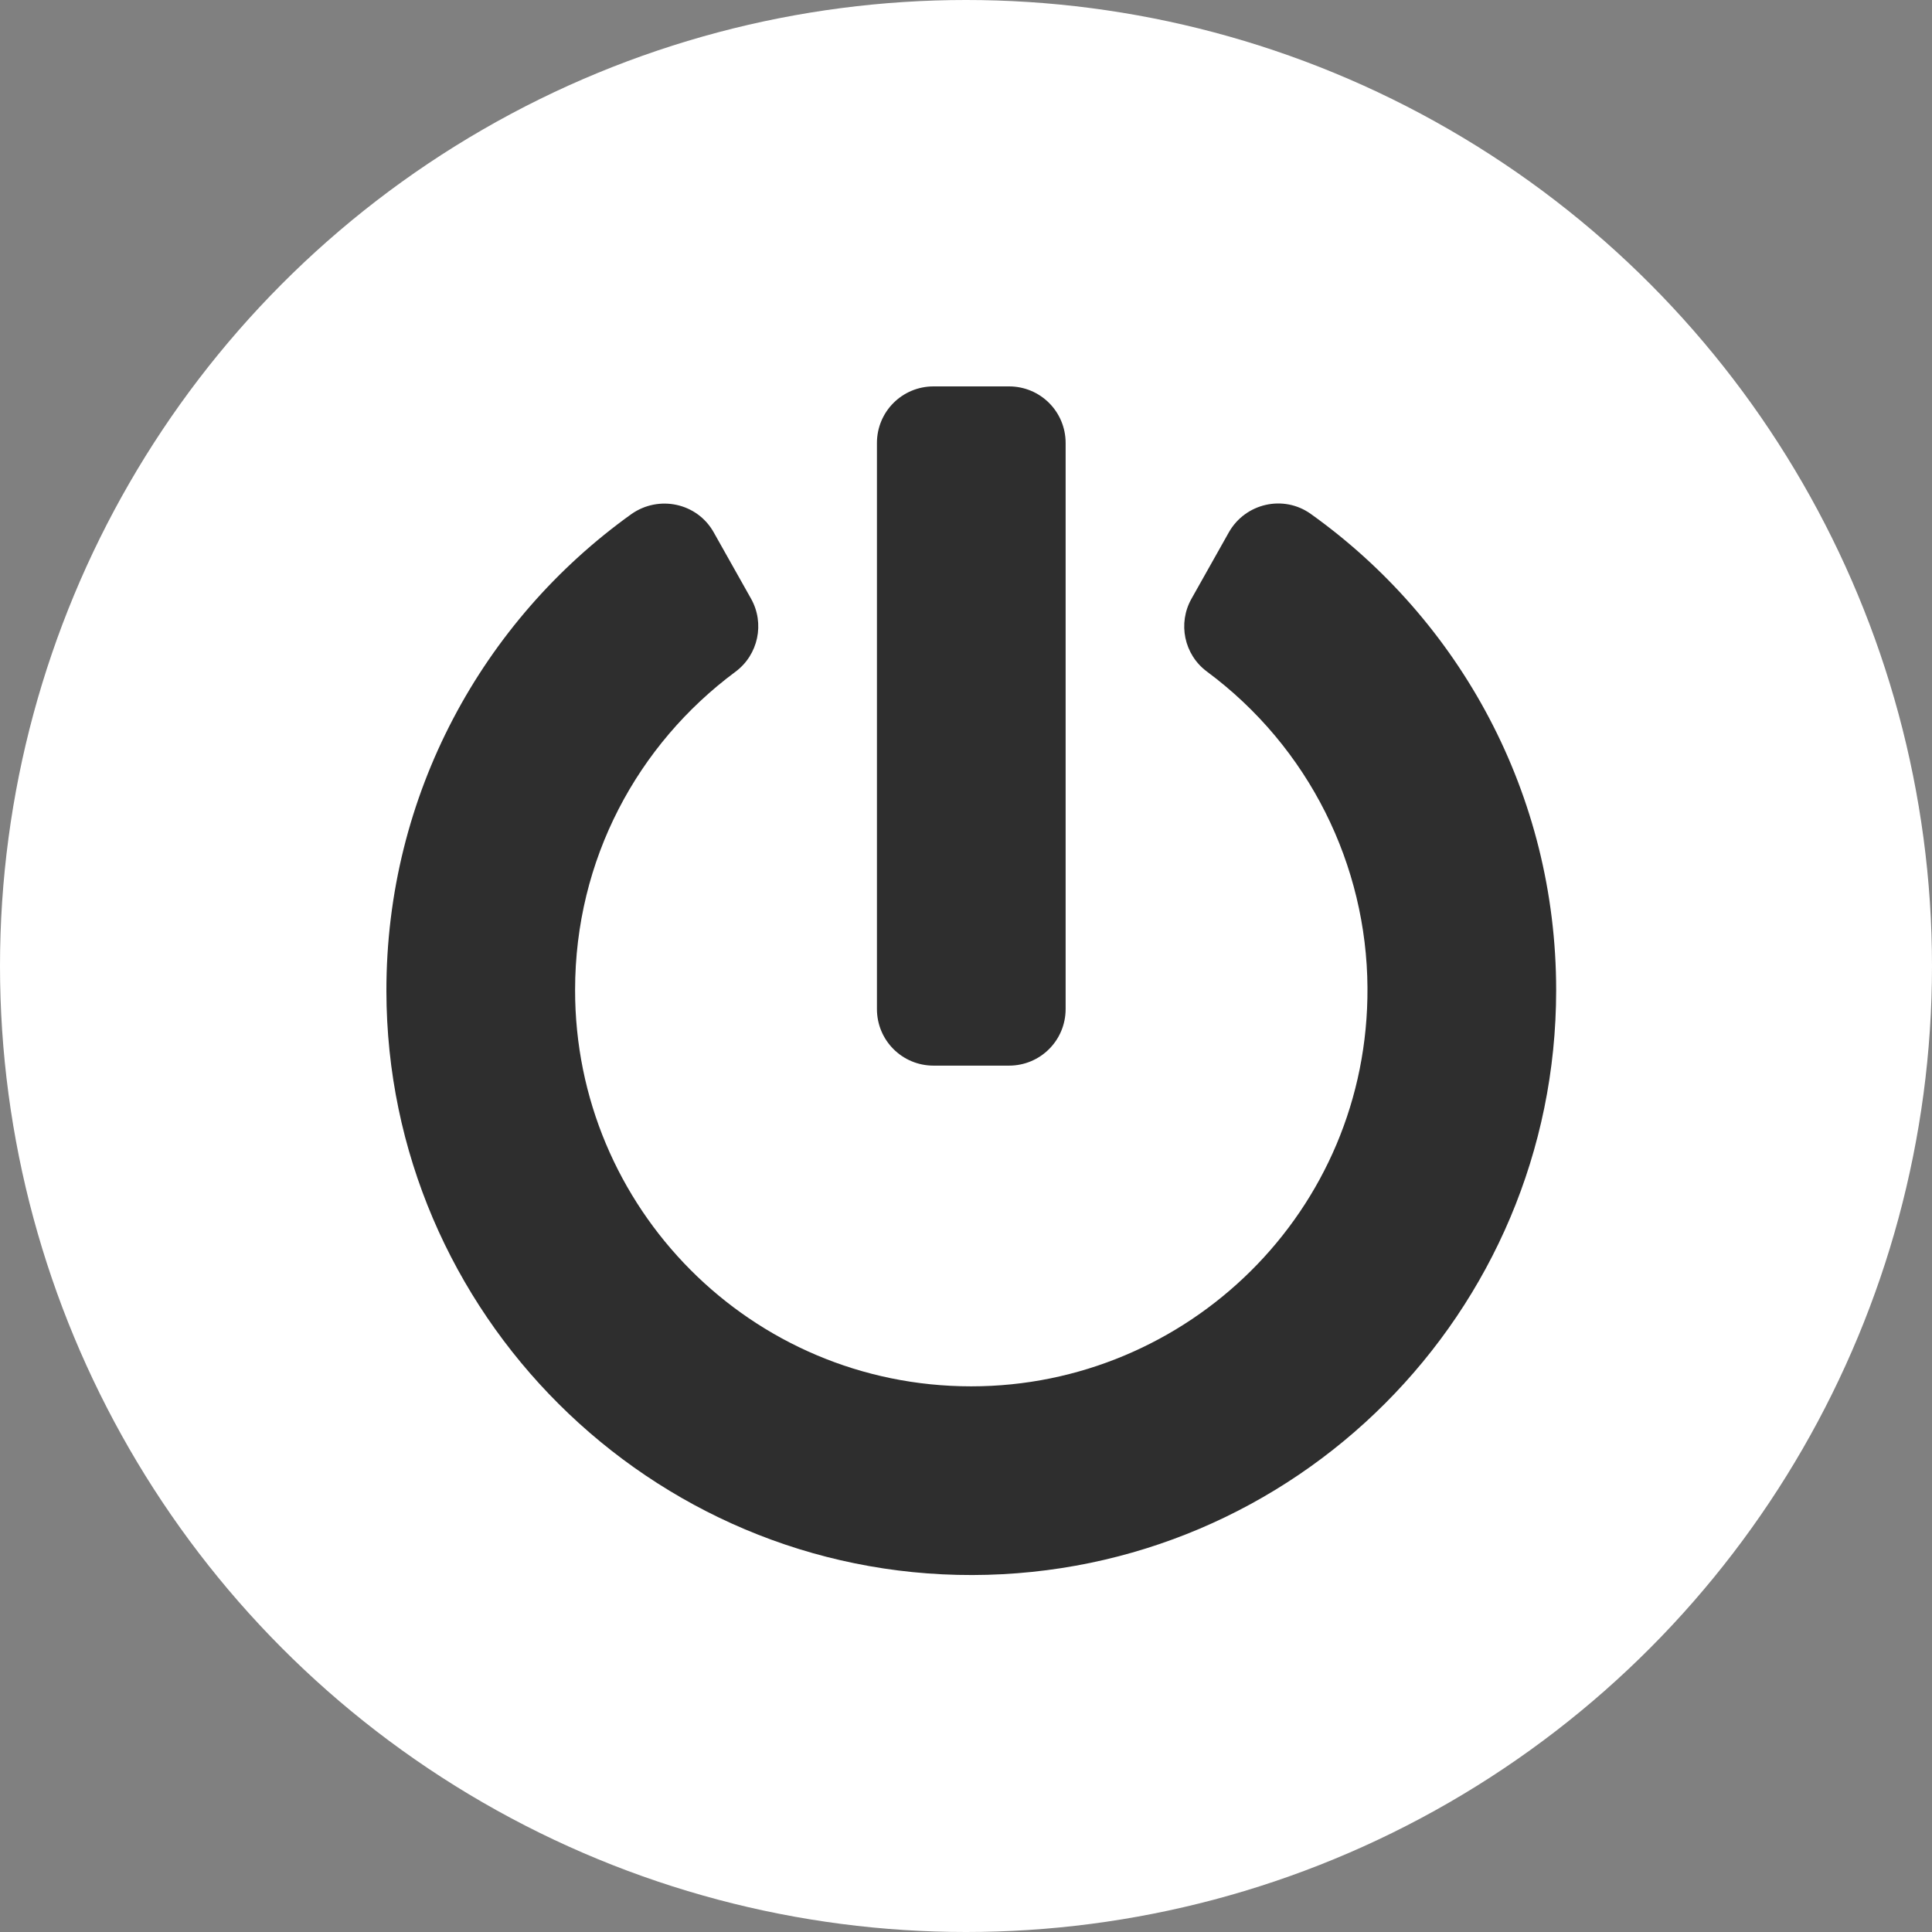
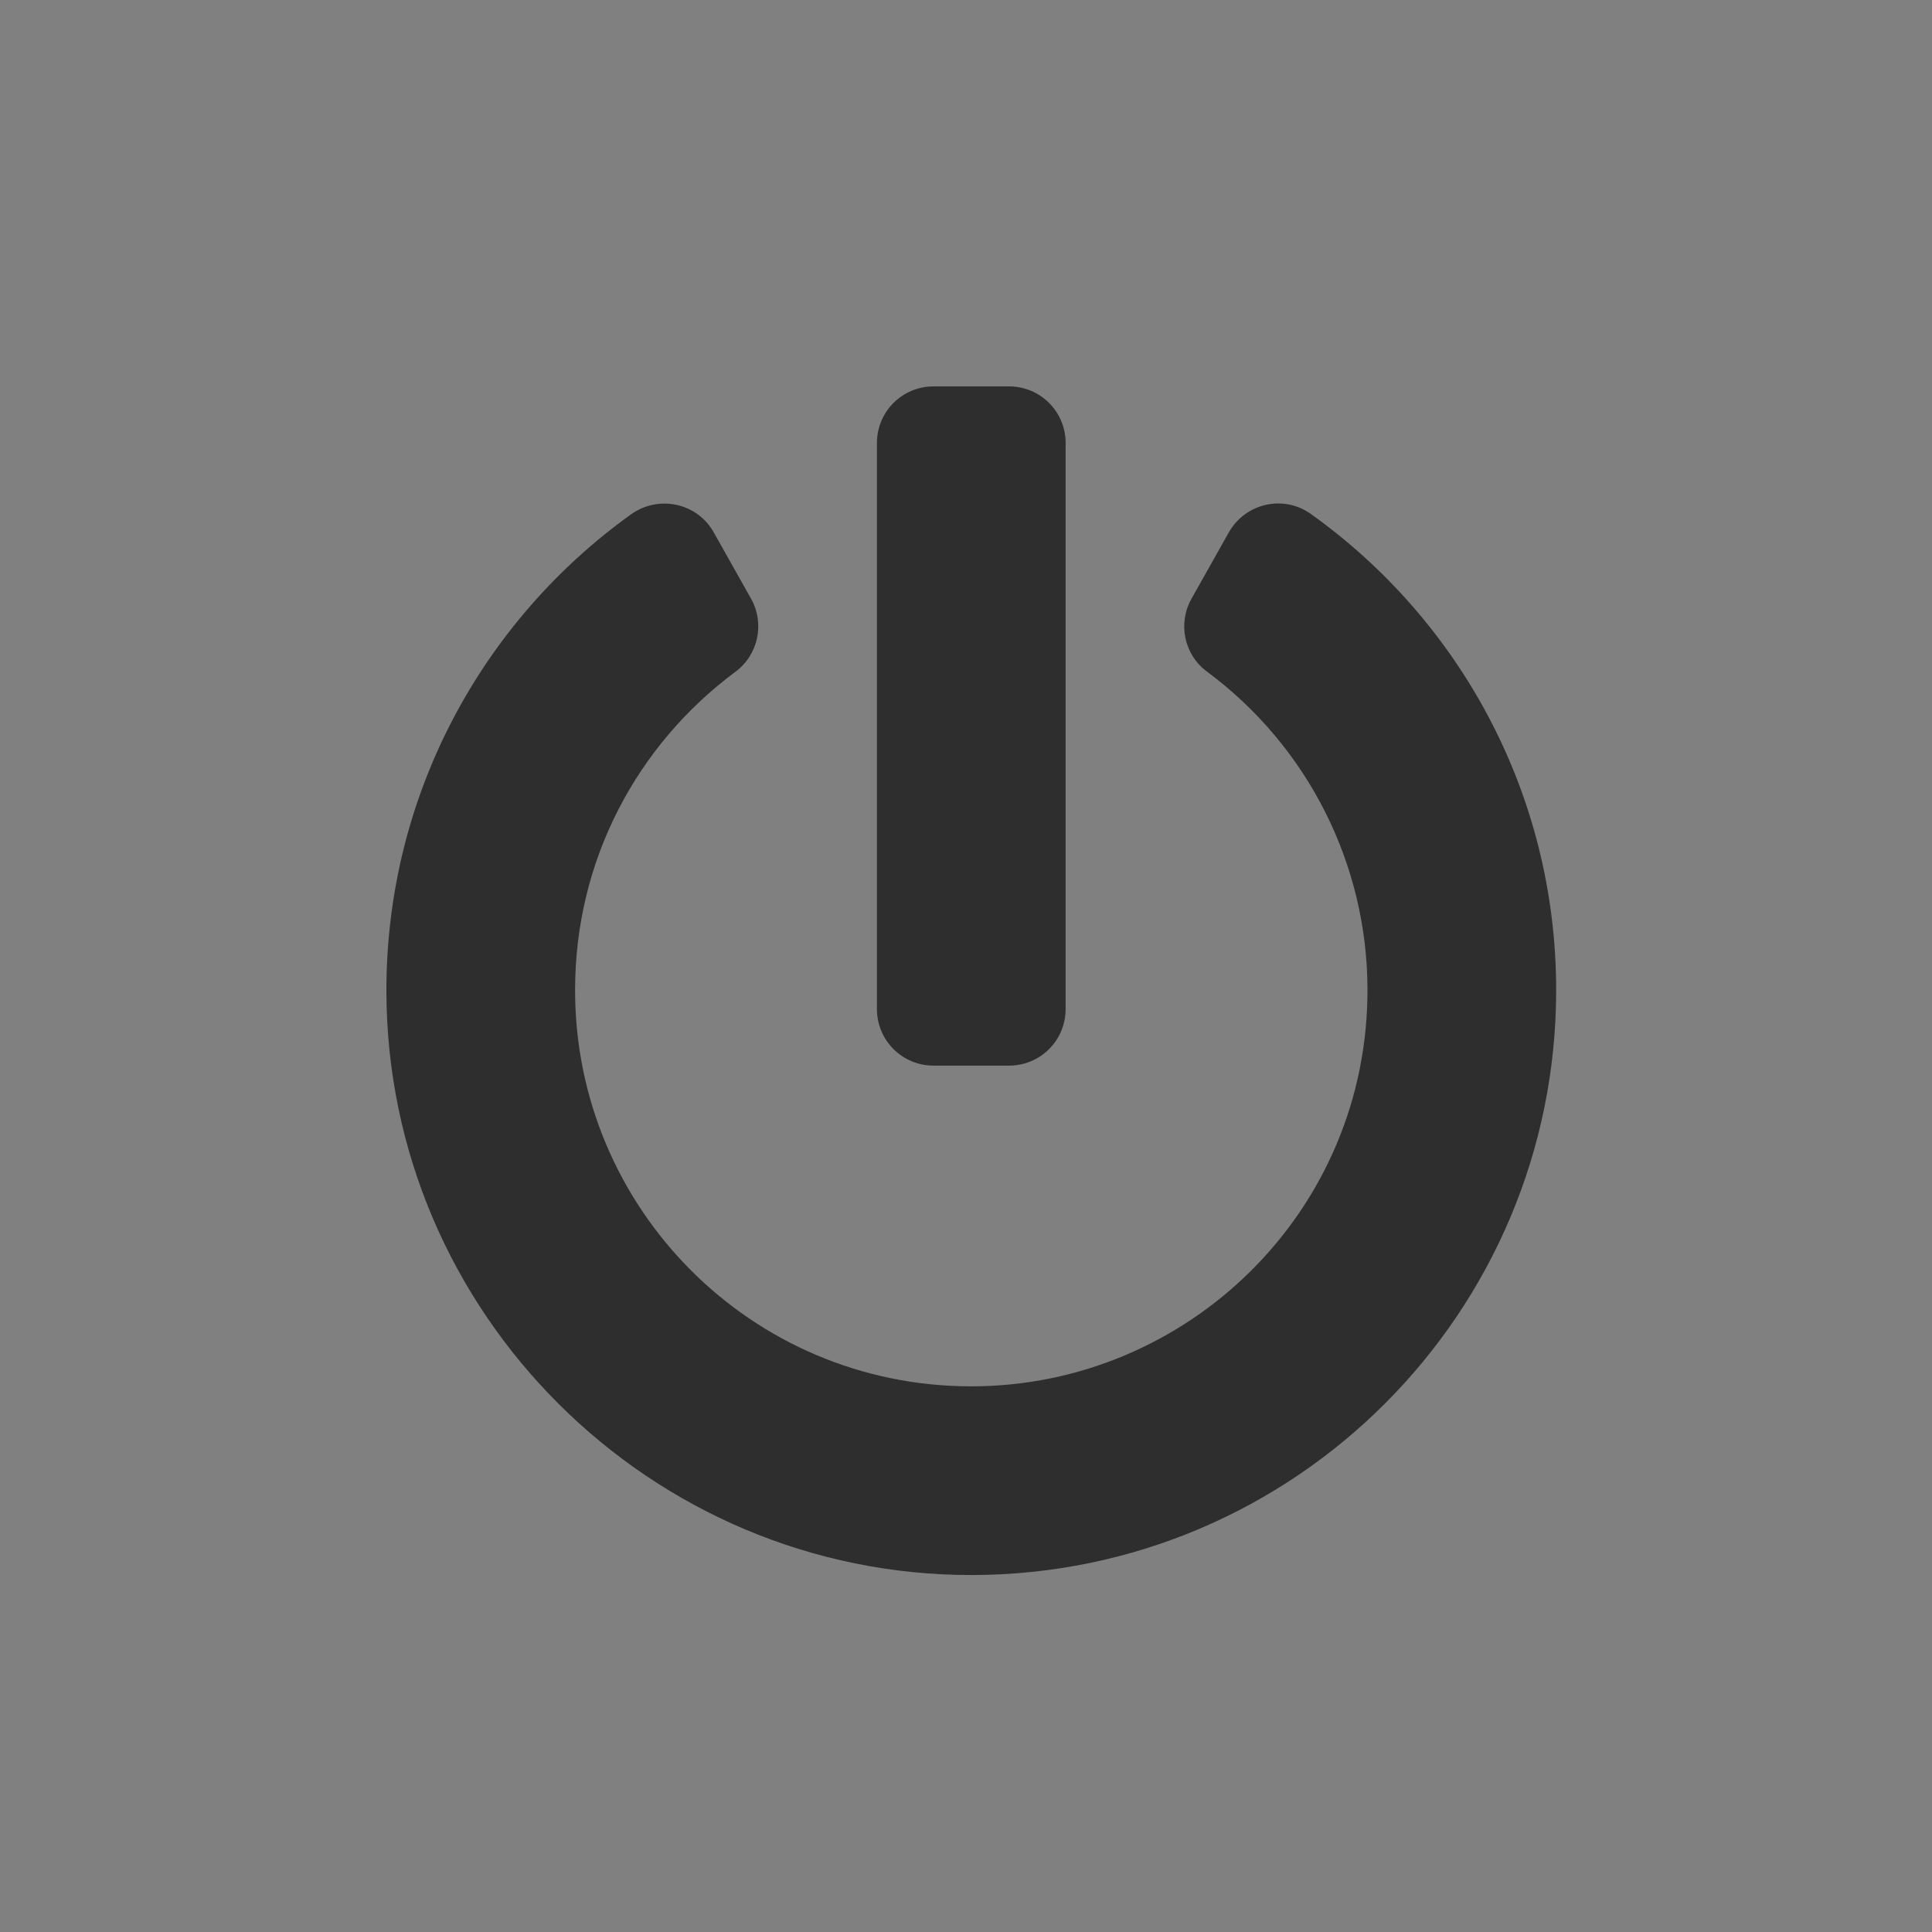
<svg xmlns="http://www.w3.org/2000/svg" width="30" height="30" viewBox="0 0 30 30" fill="none">
  <rect x="0" y="0" width="30" height="30" fill="#808080" stroke="none" />
-   <circle cx="15" cy="15" r="15" fill="white" />
  <path d="M20.355 7.981C22.663 9.629 24.164 12.325 24.164 15.375C24.164 20.385 20.107 24.446 15.1 24.457C10.102 24.468 6.007 20.392 6 15.39C5.996 12.339 7.498 9.636 9.801 7.985C10.23 7.681 10.827 7.809 11.083 8.267L11.662 9.296C11.878 9.68 11.775 10.168 11.42 10.431C9.9 11.559 8.93 13.346 8.93 15.371C8.926 18.752 11.658 21.527 15.082 21.527C18.436 21.527 21.256 18.81 21.234 15.335C21.223 13.438 20.33 11.607 18.741 10.428C18.385 10.164 18.286 9.677 18.502 9.296L19.081 8.267C19.337 7.813 19.931 7.677 20.355 7.981ZM16.547 15.668V6.879C16.547 6.392 16.155 6 15.668 6H14.496C14.009 6 13.617 6.392 13.617 6.879V15.668C13.617 16.155 14.009 16.547 14.496 16.547H15.668C16.155 16.547 16.547 16.155 16.547 15.668Z" fill="#2E2E2E" />
</svg>